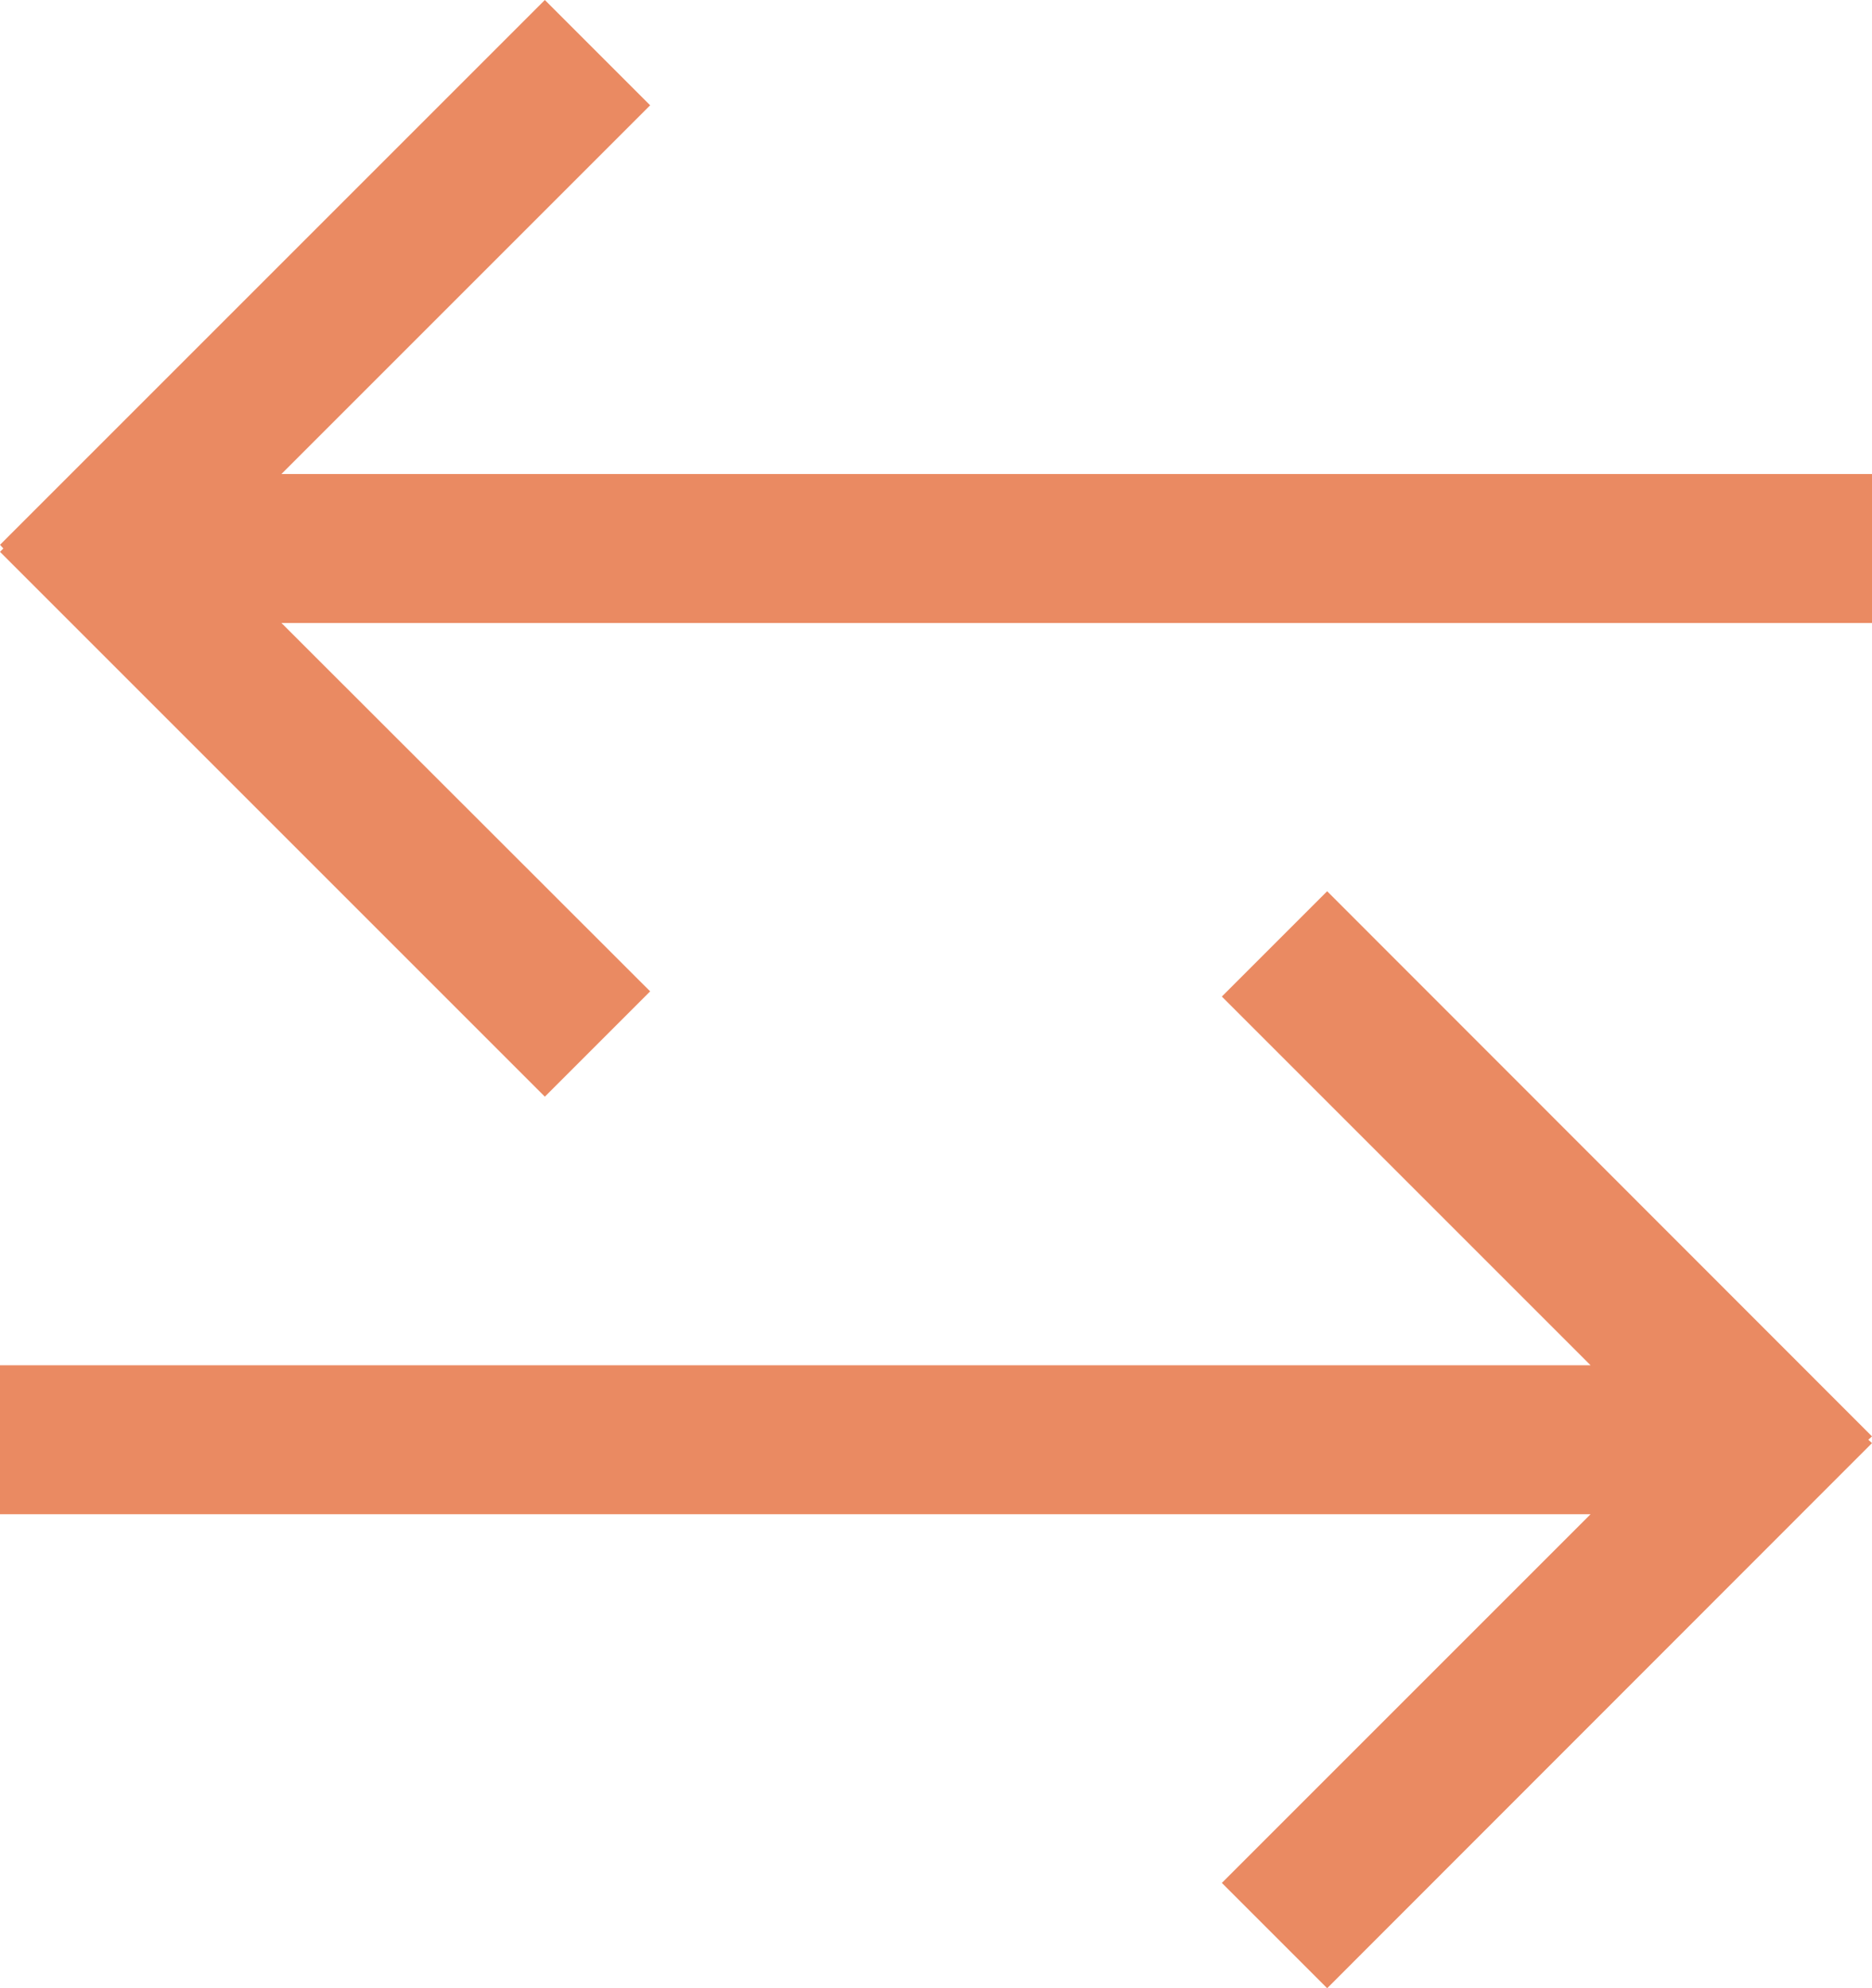
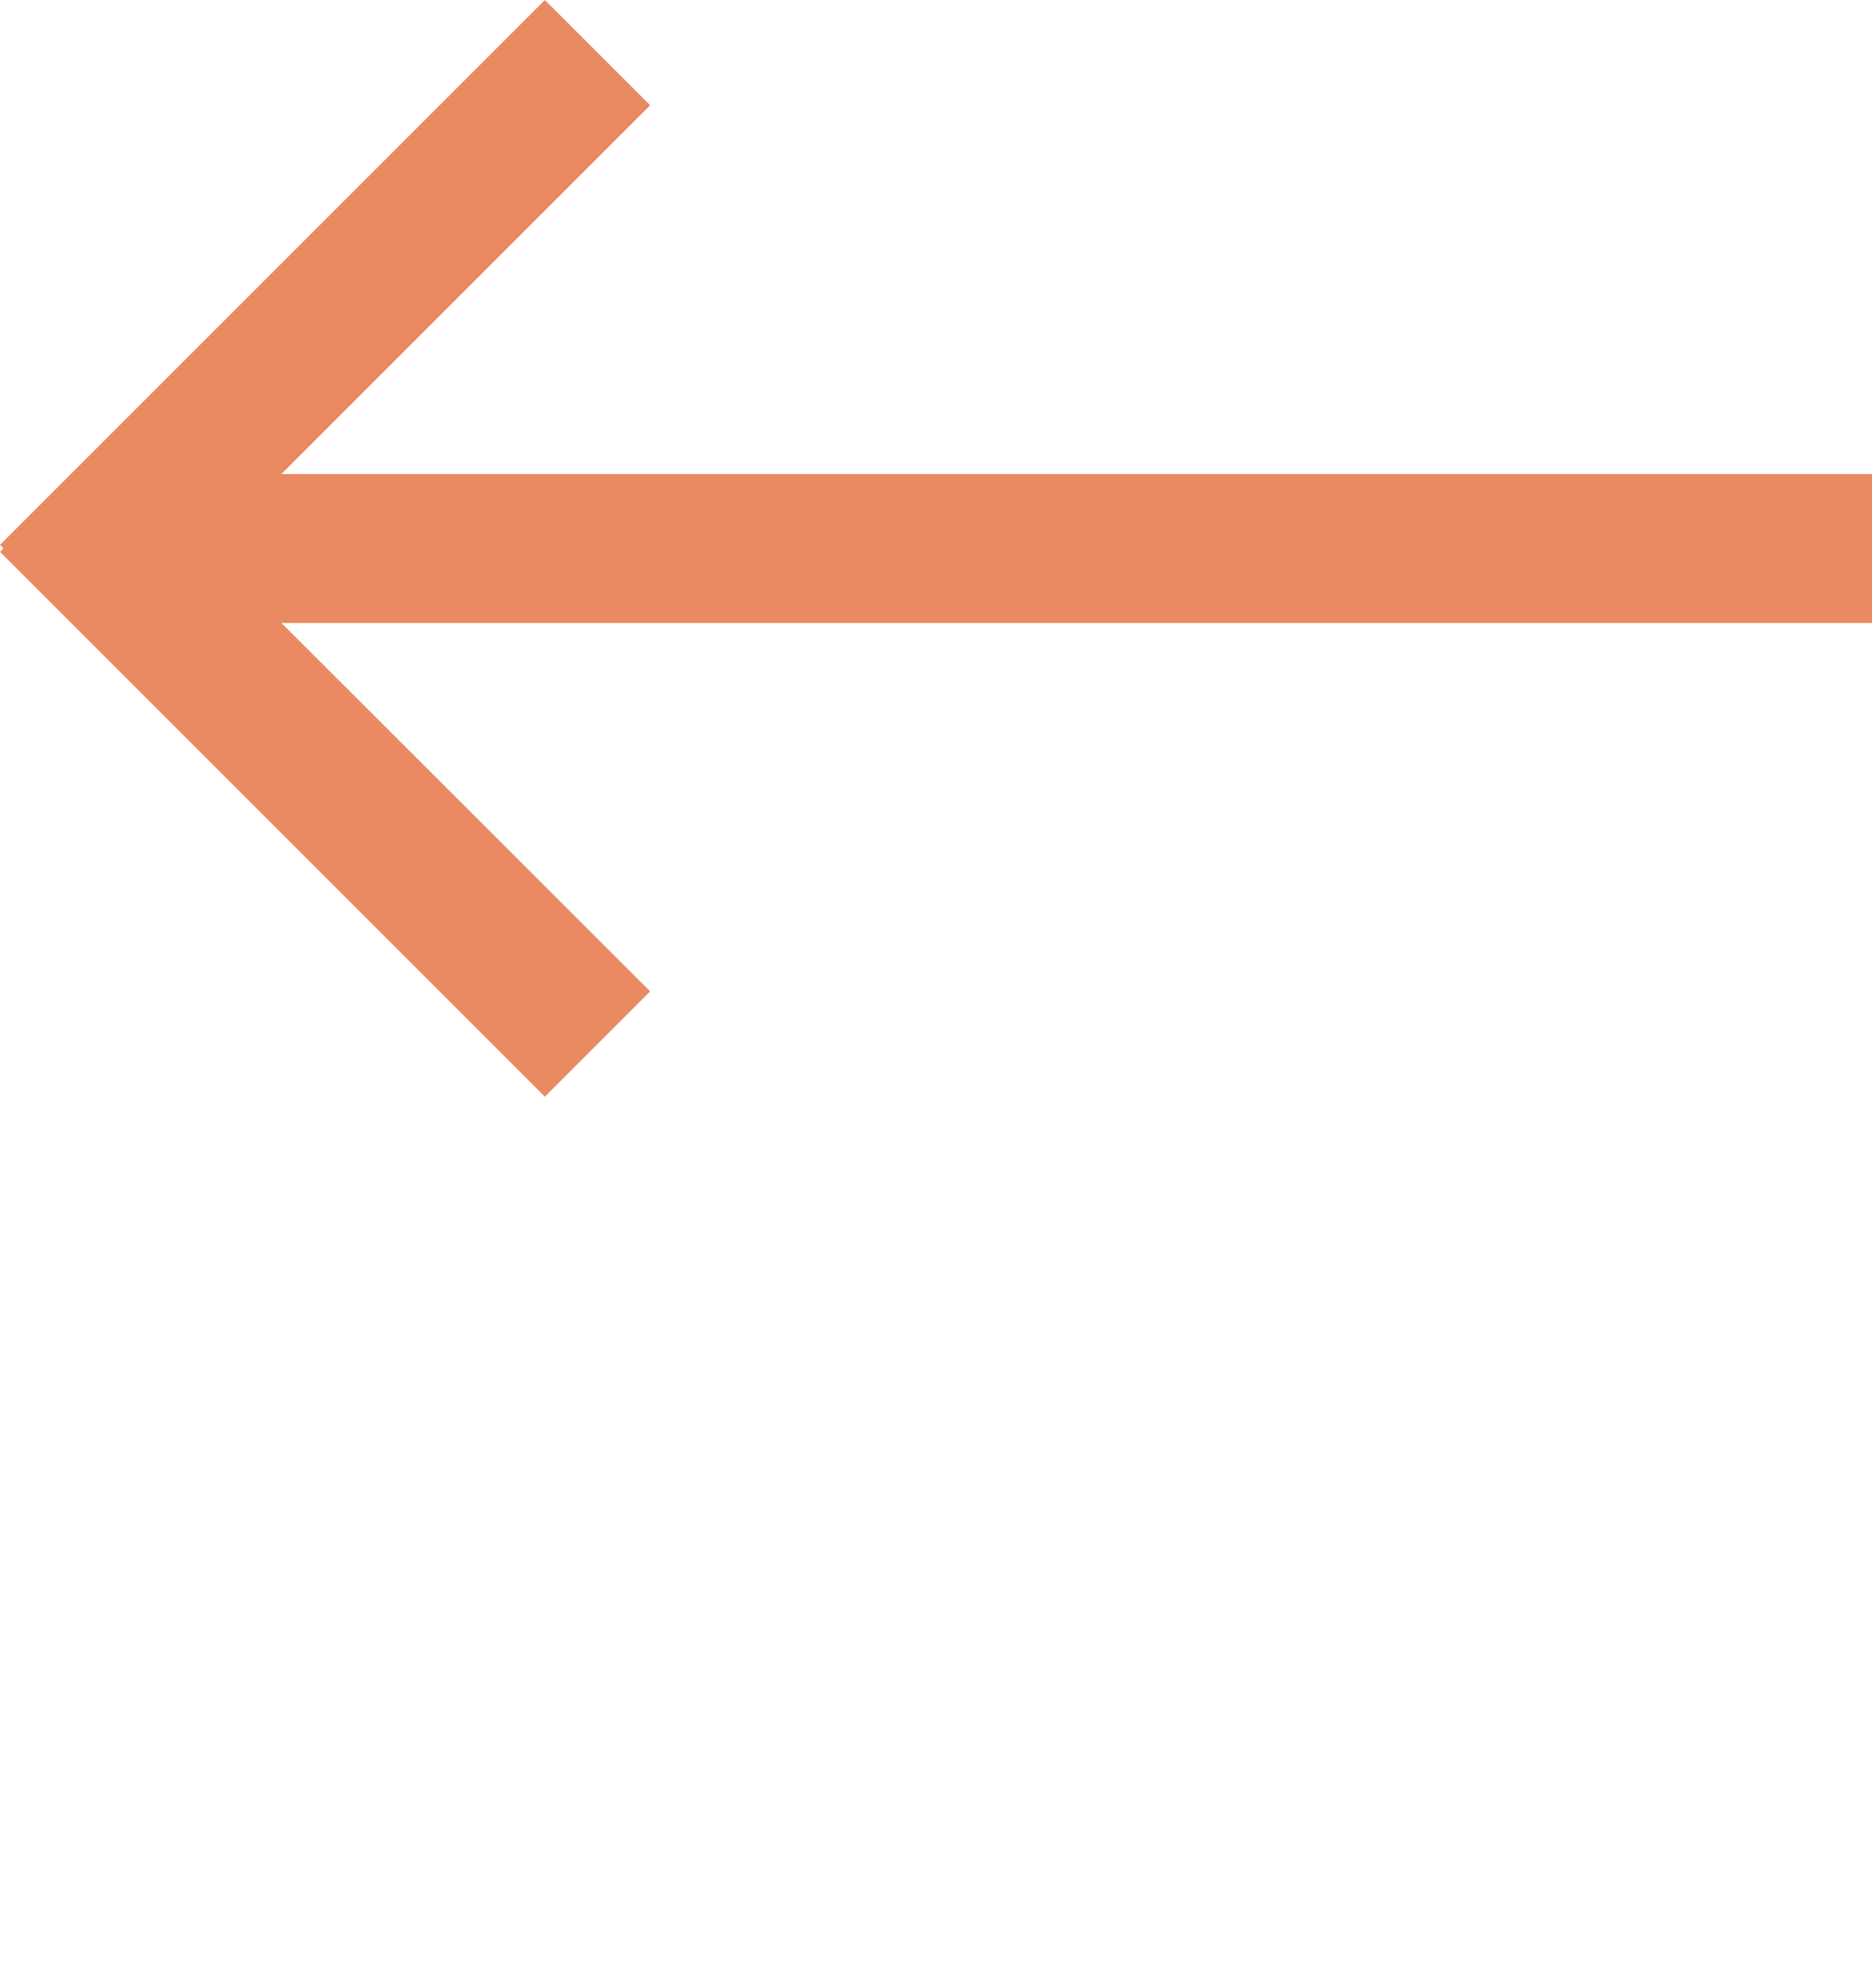
<svg xmlns="http://www.w3.org/2000/svg" id="Layer_2" viewBox="0 0 61.33 65.14">
  <defs>
    <style>.cls-1{fill:#ea8a62;}</style>
  </defs>
  <g id="Layer_1-2">
    <polygon class="cls-1" points="61.33 15.53 9.22 15.53 21.3 3.45 17.85 0 0 17.85 .11 17.97 0 18.08 17.85 35.93 21.3 32.48 9.22 20.41 61.33 20.41 61.33 15.53" />
-     <polygon class="cls-1" points="0 49.61 52.11 49.61 40.03 61.69 43.48 65.14 61.33 47.28 61.21 47.17 61.33 47.06 43.48 29.2 40.03 32.65 52.11 44.73 0 44.73 0 49.61" />
  </g>
</svg>